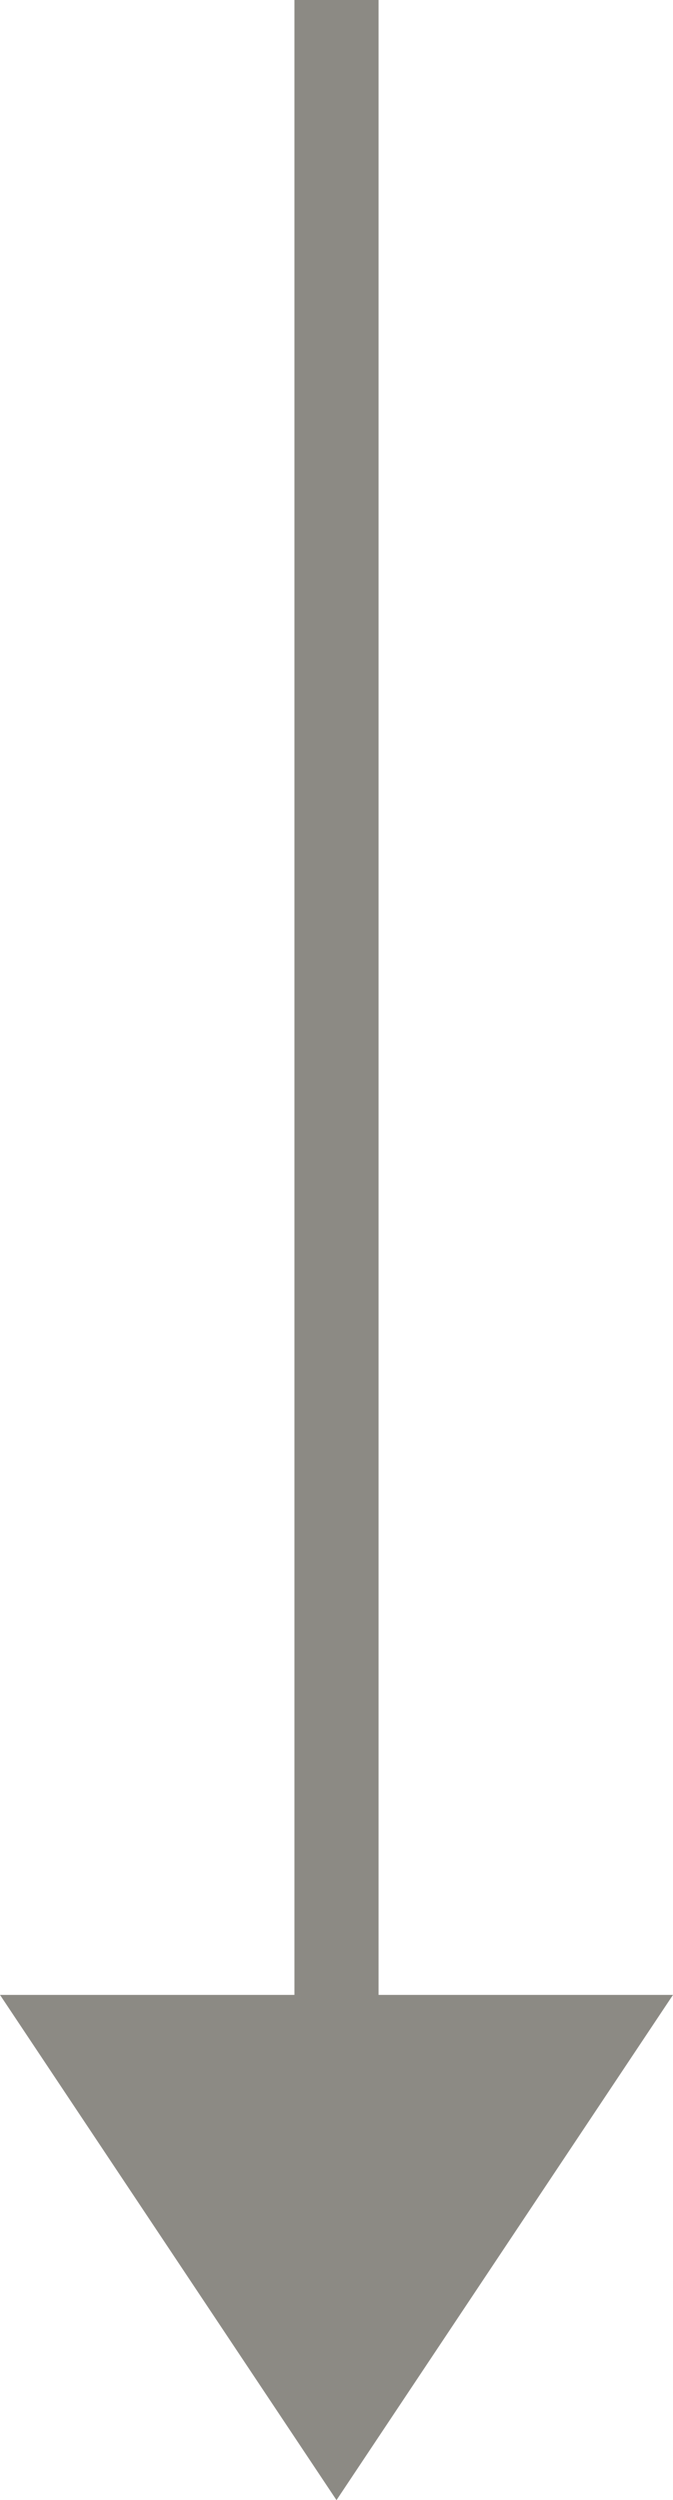
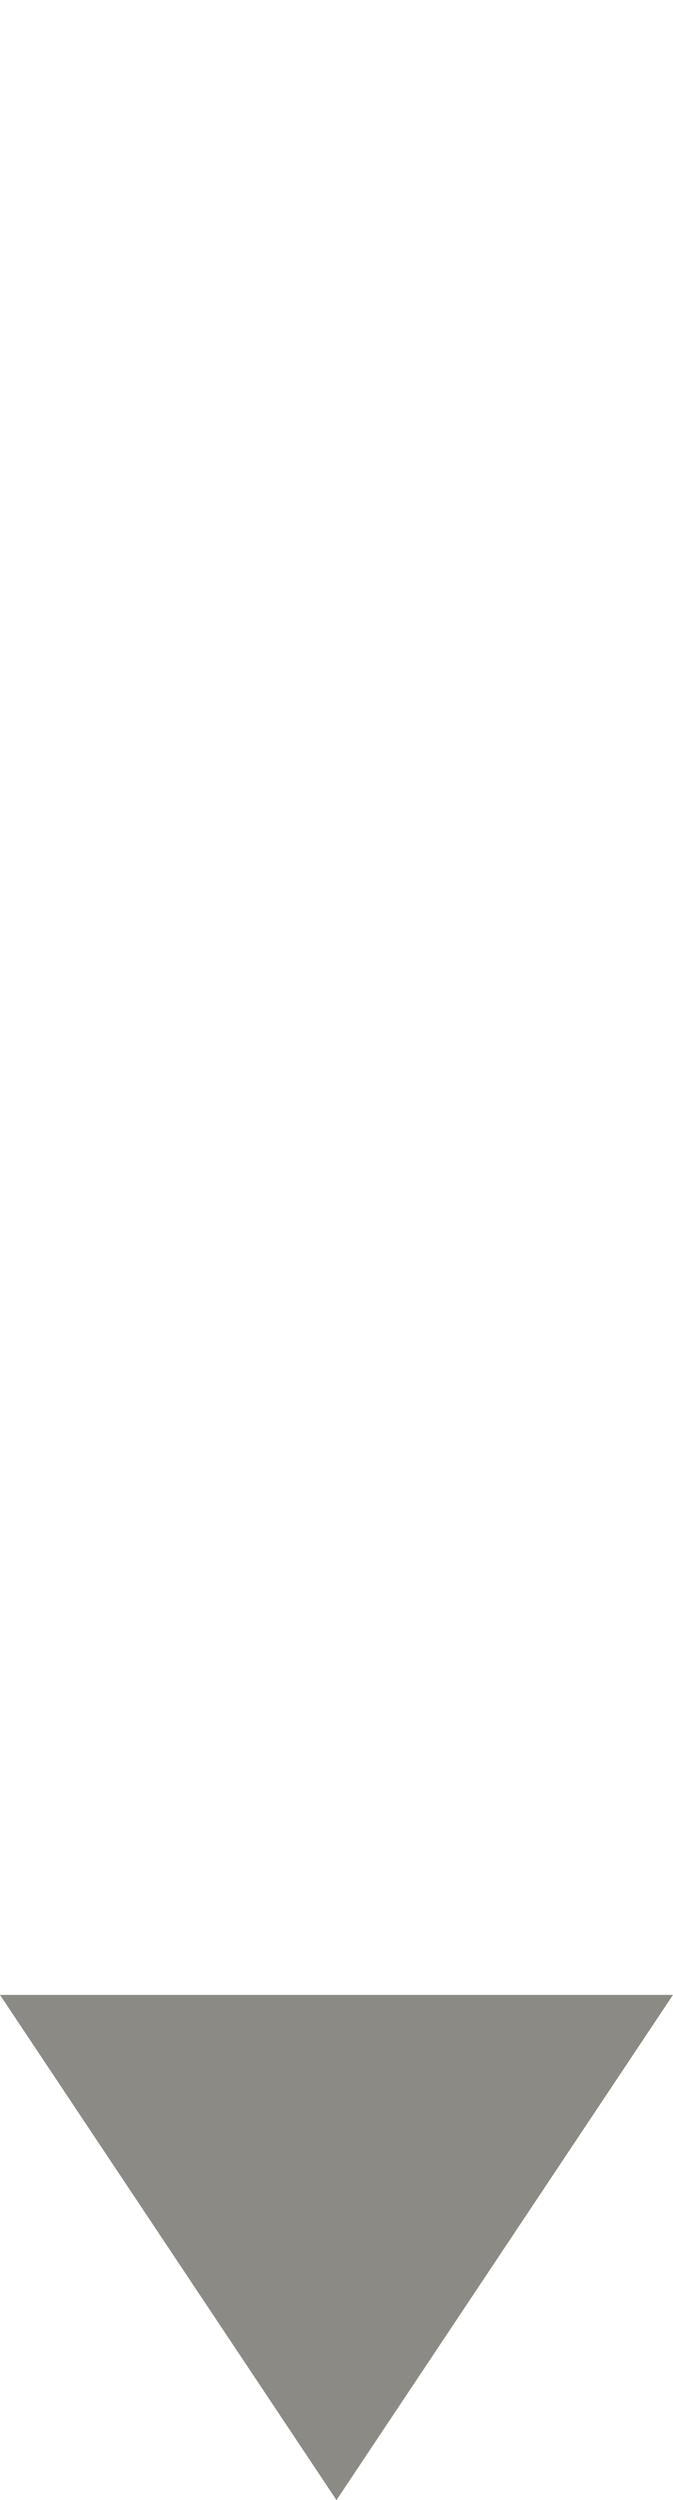
<svg xmlns="http://www.w3.org/2000/svg" width="8" height="29.691" viewBox="0 0 8 29.691">
  <g id="Group_1195" data-name="Group 1195" transform="translate(-529.447 -5823)">
-     <line id="Line_322" data-name="Line 322" y2="28" transform="translate(533.447 5823)" fill="none" stroke="#8c8a84" stroke-width="1" />
    <g id="Polygon_3" data-name="Polygon 3" transform="translate(537.447 5852.691) rotate(180)" fill="#8c8a84">
      <path d="M 7.066 5.5 L 0.934 5.5 L 4 0.901 L 7.066 5.5 Z" stroke="none" />
      <path d="M 4 1.803 L 1.869 5 L 6.131 5 L 4 1.803 M 4 0 L 8 6 L -4.76837158203125e-07 6 L 4 0 Z" stroke="none" fill="#8c8a84" />
    </g>
  </g>
</svg>